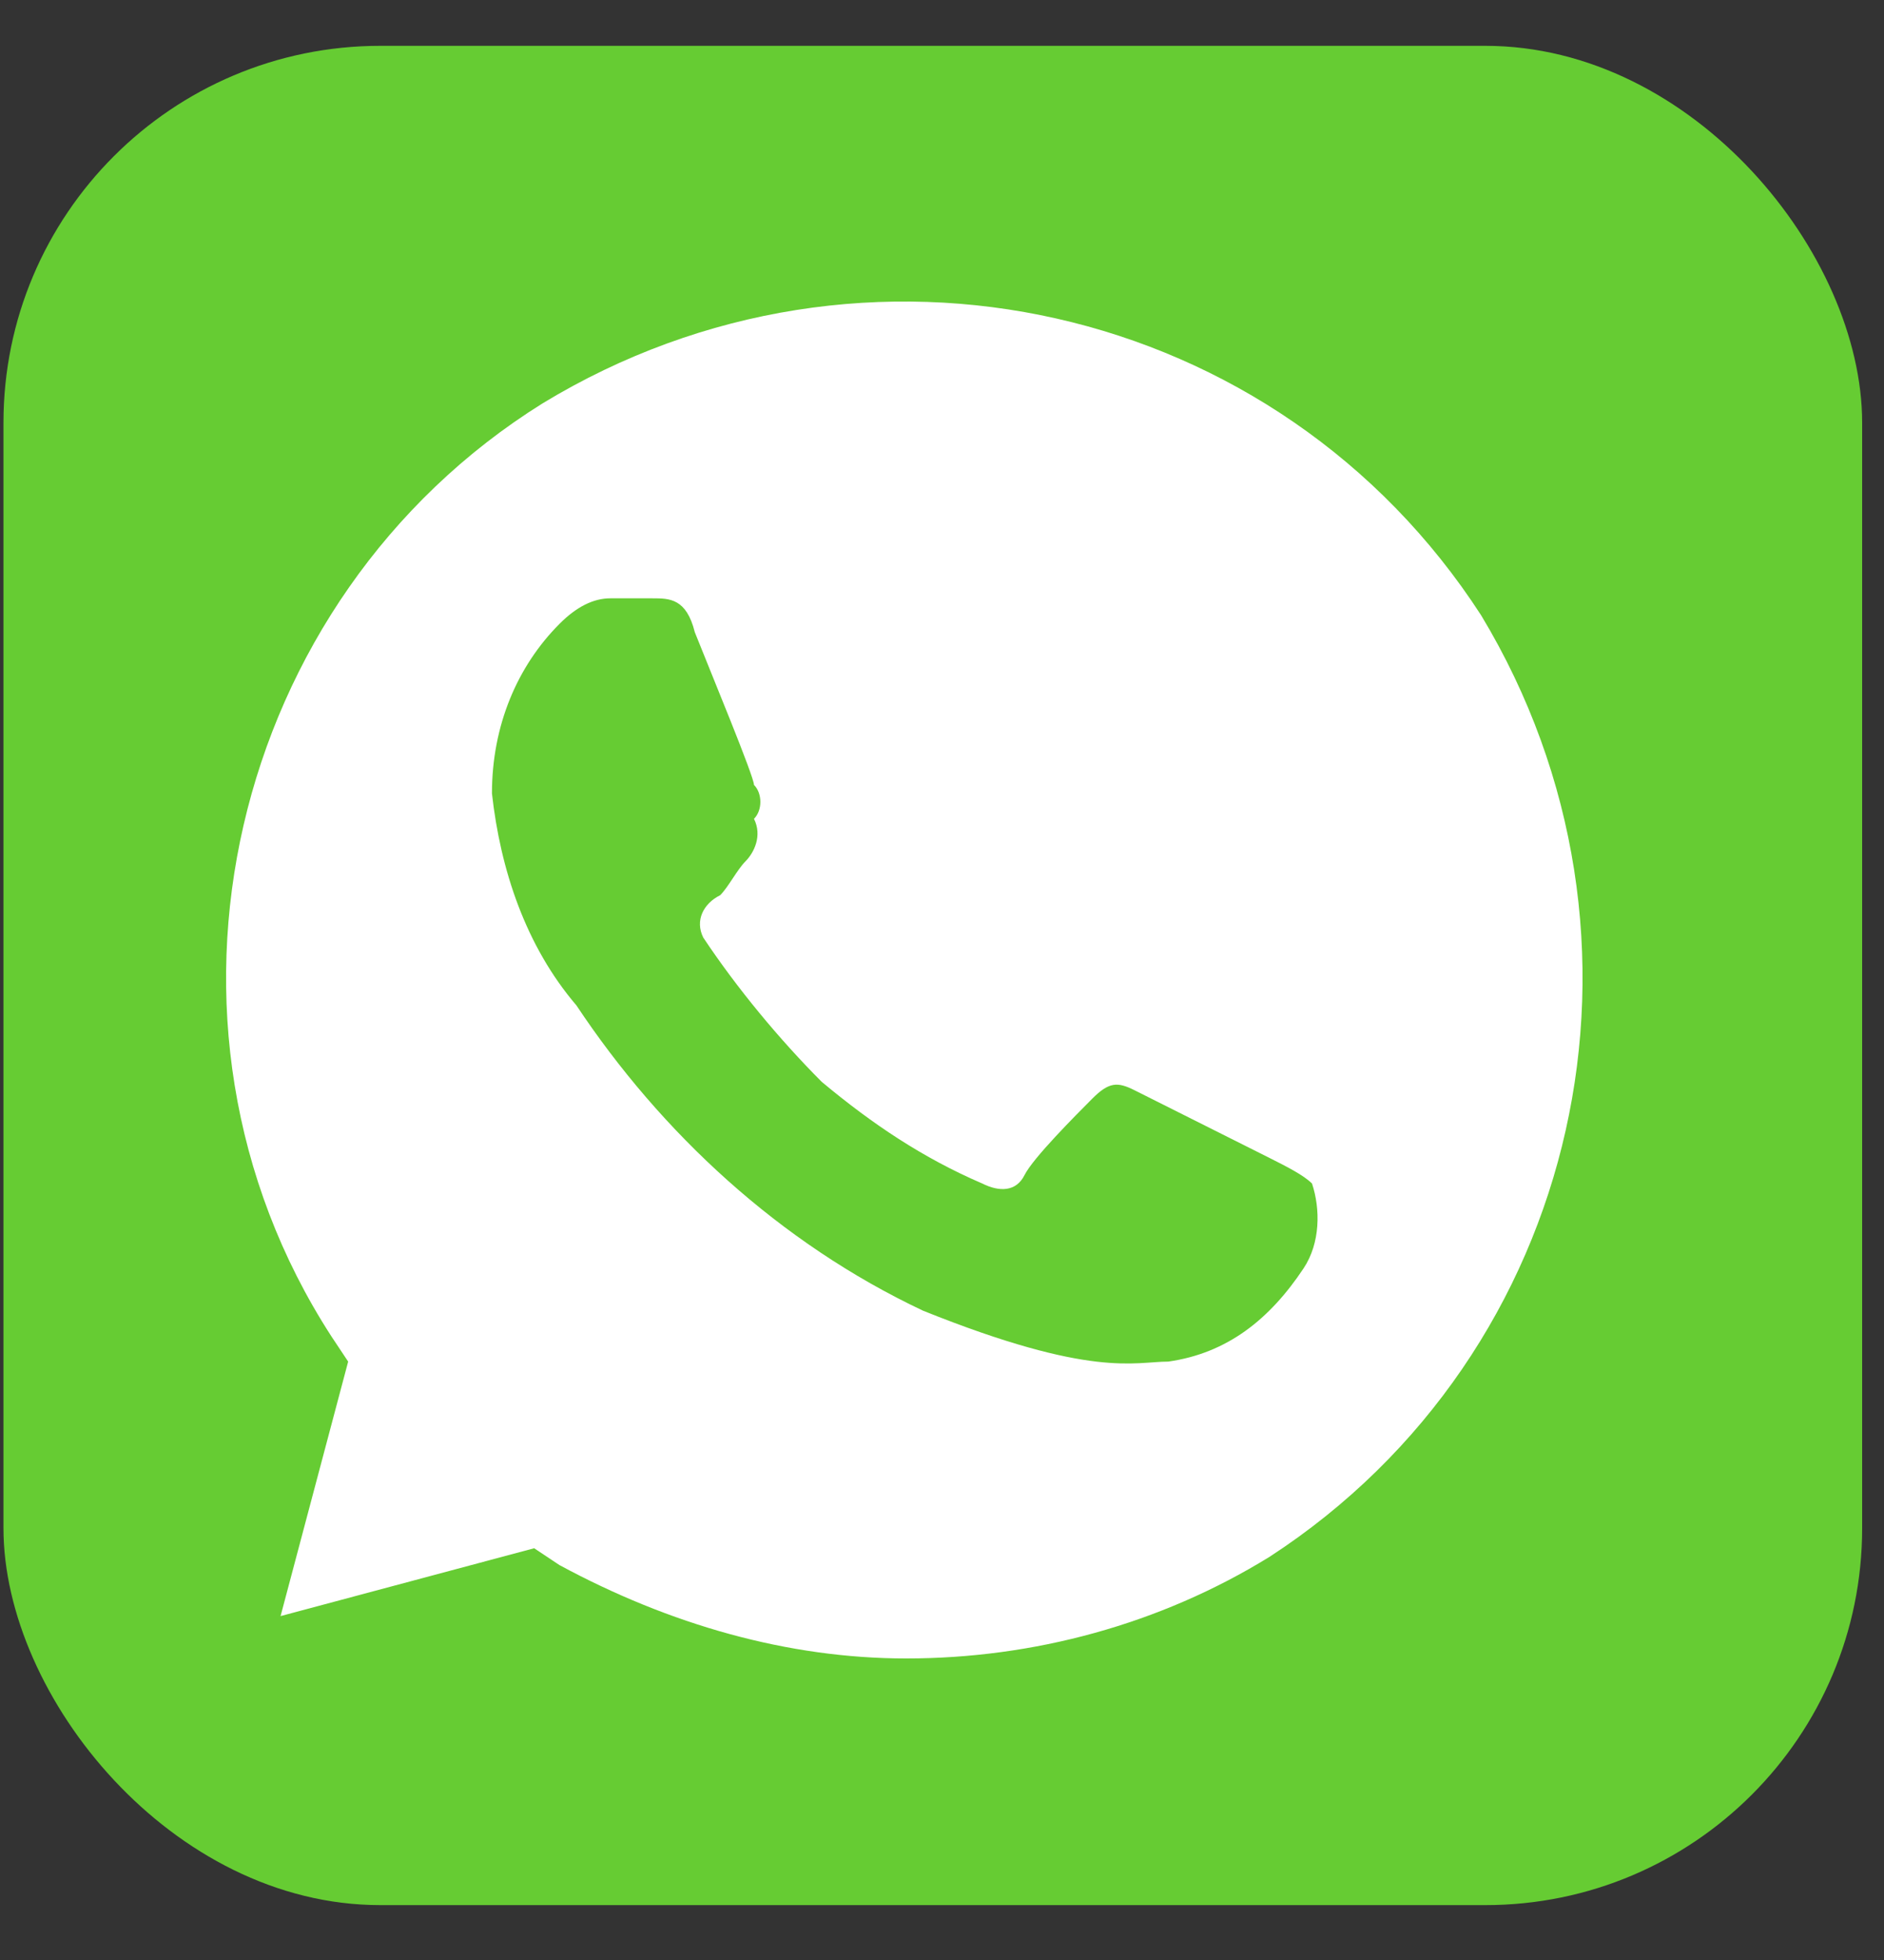
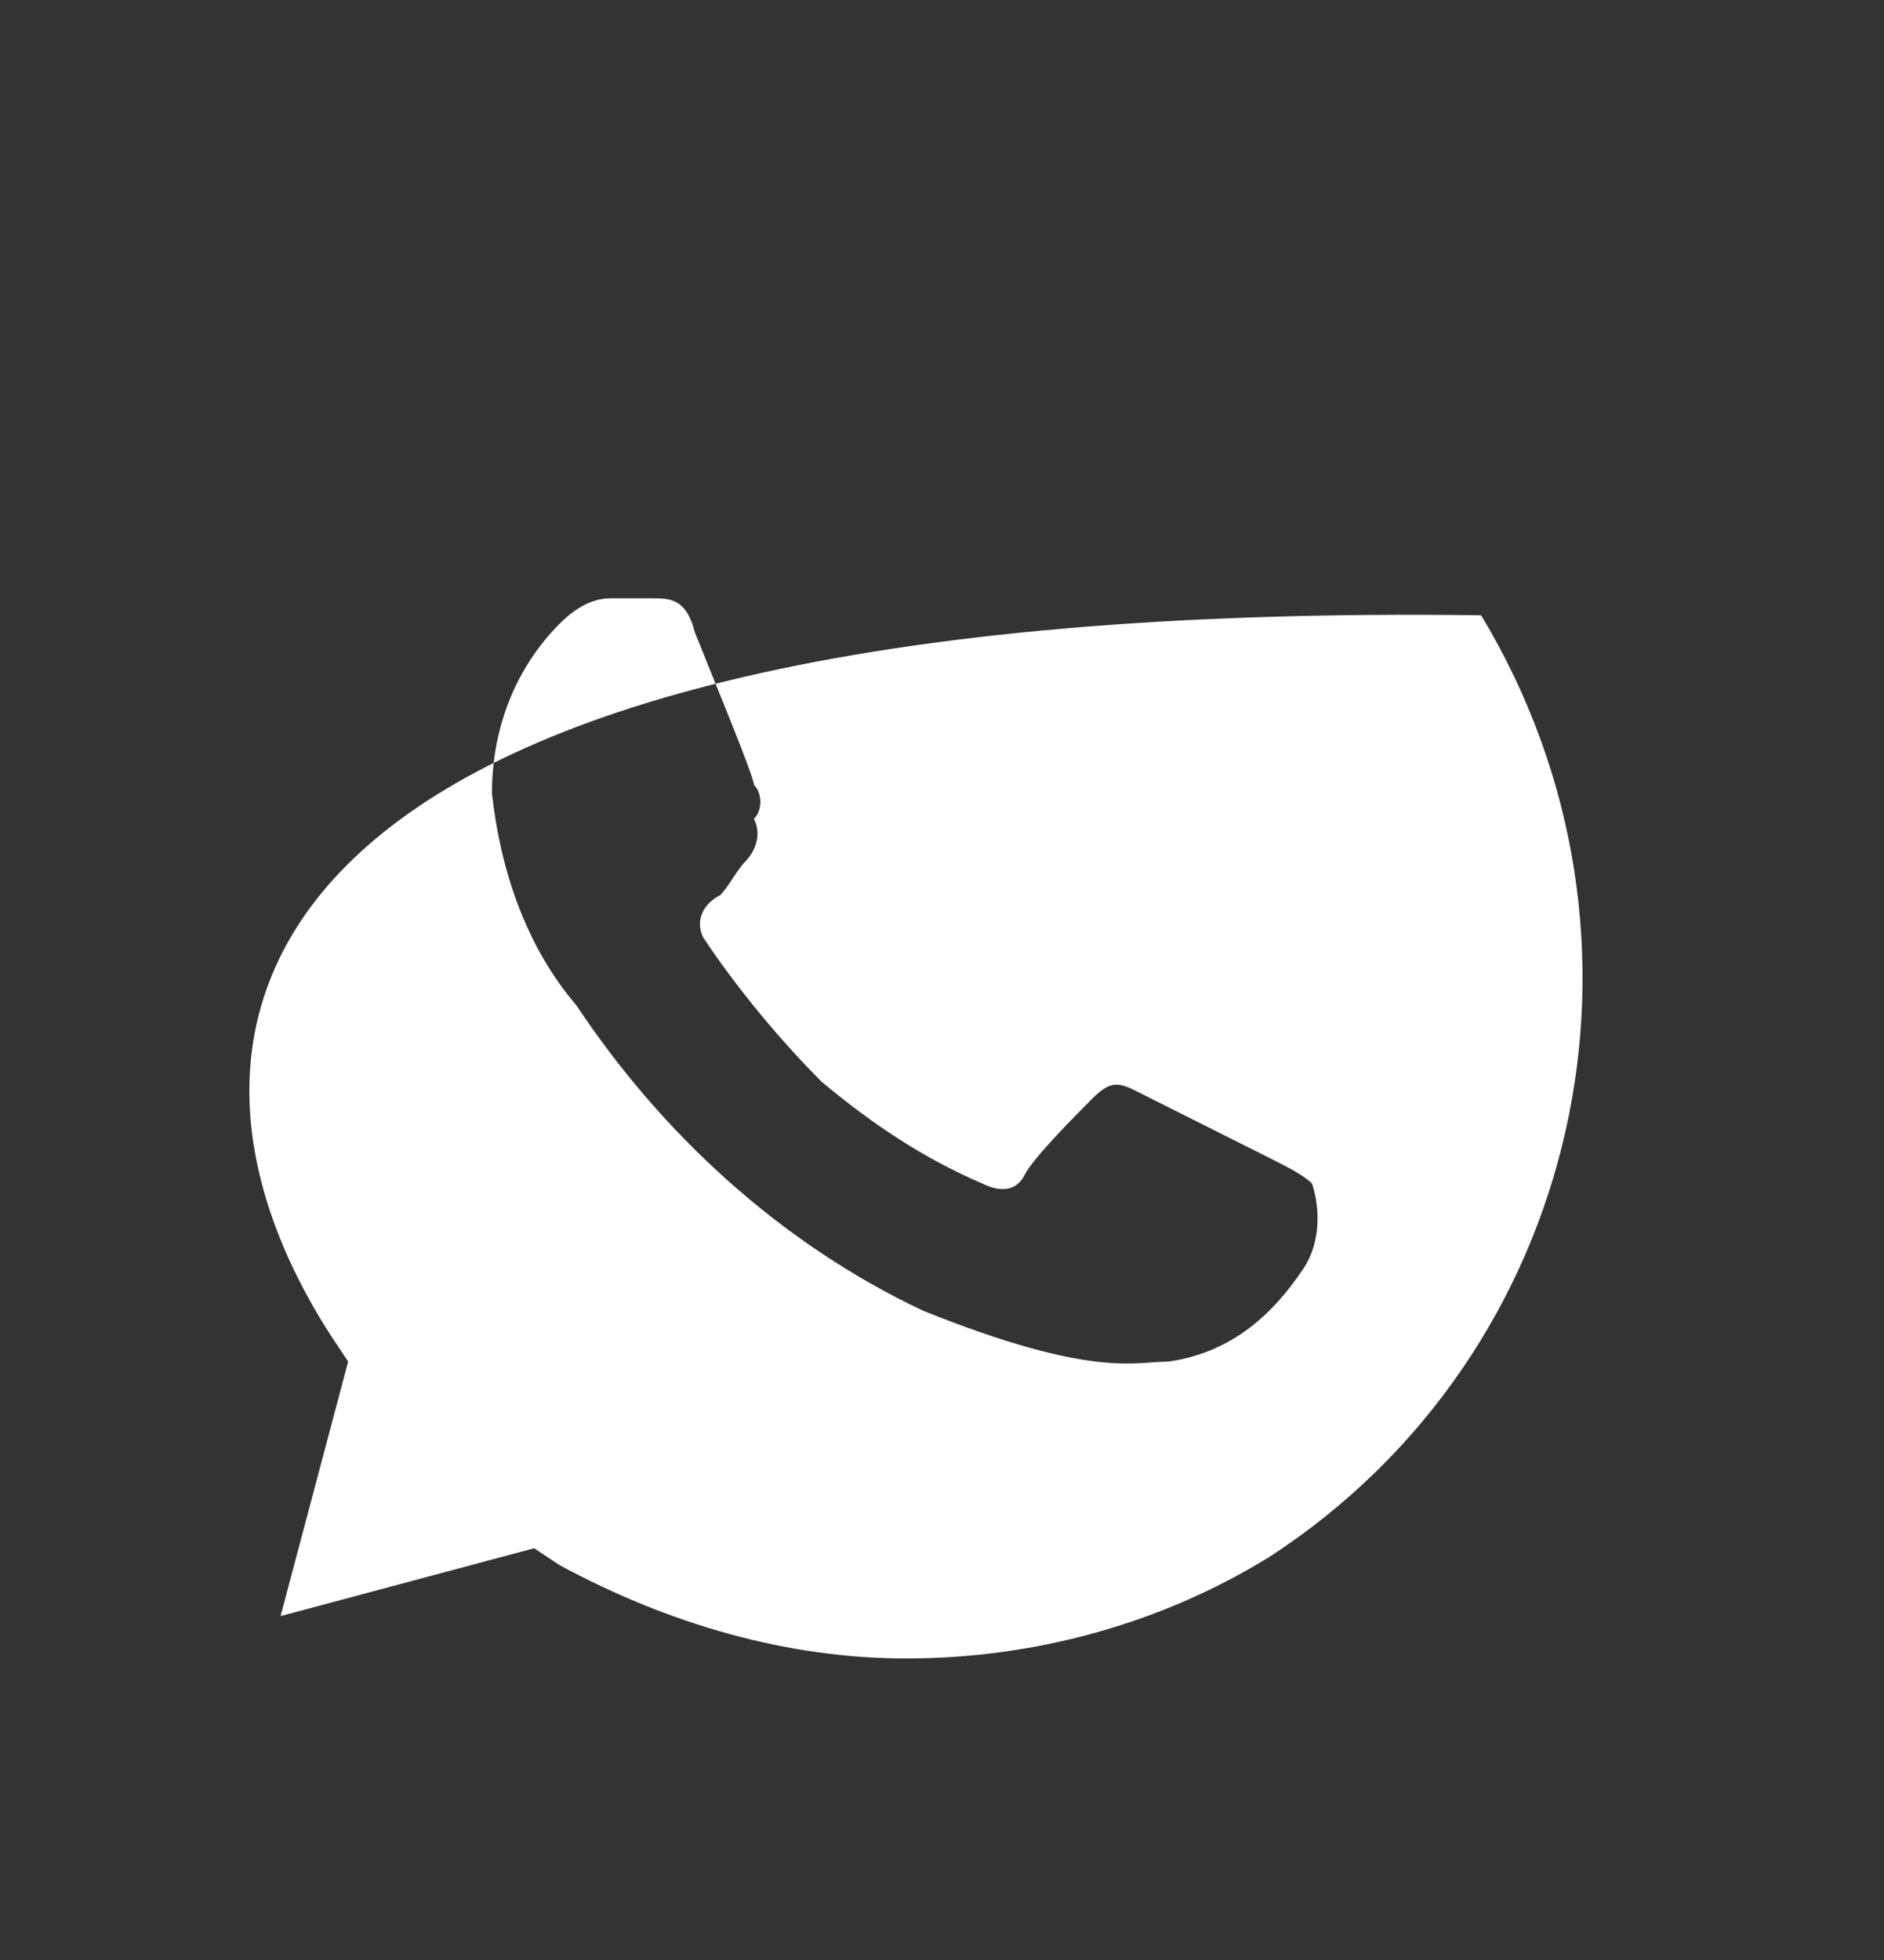
<svg xmlns="http://www.w3.org/2000/svg" width="25" height="26" viewBox="0 0 25 26" fill="none">
  <rect x="0" y="0" width="25" height="26" fill="#333333" stroke="none" />
-   <rect x="0.046" y="0.608" width="24.664" height="24.664" rx="5" fill="#66CC33" />
-   <path d="M19.654 8.162C16.961 4 11.464 2.762 7.201 5.35C3.05 7.937 1.703 13.562 4.396 17.725L4.62 18.062L3.723 21.438L7.088 20.538L7.425 20.762C8.884 21.55 10.454 22 12.025 22C13.708 22 15.391 21.55 16.849 20.65C21 17.95 22.234 12.437 19.654 8.162ZM17.298 16.825C16.849 17.5 16.288 17.95 15.503 18.062C15.054 18.062 14.493 18.288 12.249 17.387C10.342 16.488 8.771 15.025 7.649 13.337C6.976 12.55 6.64 11.537 6.528 10.525C6.528 9.625 6.864 8.837 7.425 8.275C7.649 8.05 7.874 7.937 8.098 7.937H8.659C8.884 7.937 9.108 7.937 9.22 8.387C9.444 8.95 10.005 10.3 10.005 10.412C10.118 10.525 10.118 10.75 10.005 10.862C10.118 11.087 10.005 11.312 9.893 11.425C9.781 11.537 9.669 11.762 9.557 11.875C9.332 11.987 9.22 12.212 9.332 12.437C9.781 13.112 10.342 13.787 10.903 14.35C11.576 14.912 12.249 15.362 13.035 15.7C13.259 15.812 13.483 15.812 13.595 15.588C13.708 15.362 14.269 14.8 14.493 14.575C14.717 14.35 14.83 14.35 15.054 14.462L16.849 15.362C17.073 15.475 17.298 15.588 17.41 15.7C17.522 16.038 17.522 16.488 17.298 16.825Z" fill="white" />
+   <path d="M19.654 8.162C3.05 7.937 1.703 13.562 4.396 17.725L4.62 18.062L3.723 21.438L7.088 20.538L7.425 20.762C8.884 21.55 10.454 22 12.025 22C13.708 22 15.391 21.55 16.849 20.65C21 17.95 22.234 12.437 19.654 8.162ZM17.298 16.825C16.849 17.5 16.288 17.95 15.503 18.062C15.054 18.062 14.493 18.288 12.249 17.387C10.342 16.488 8.771 15.025 7.649 13.337C6.976 12.55 6.64 11.537 6.528 10.525C6.528 9.625 6.864 8.837 7.425 8.275C7.649 8.05 7.874 7.937 8.098 7.937H8.659C8.884 7.937 9.108 7.937 9.22 8.387C9.444 8.95 10.005 10.3 10.005 10.412C10.118 10.525 10.118 10.75 10.005 10.862C10.118 11.087 10.005 11.312 9.893 11.425C9.781 11.537 9.669 11.762 9.557 11.875C9.332 11.987 9.22 12.212 9.332 12.437C9.781 13.112 10.342 13.787 10.903 14.35C11.576 14.912 12.249 15.362 13.035 15.7C13.259 15.812 13.483 15.812 13.595 15.588C13.708 15.362 14.269 14.8 14.493 14.575C14.717 14.35 14.83 14.35 15.054 14.462L16.849 15.362C17.073 15.475 17.298 15.588 17.41 15.7C17.522 16.038 17.522 16.488 17.298 16.825Z" fill="white" />
</svg>